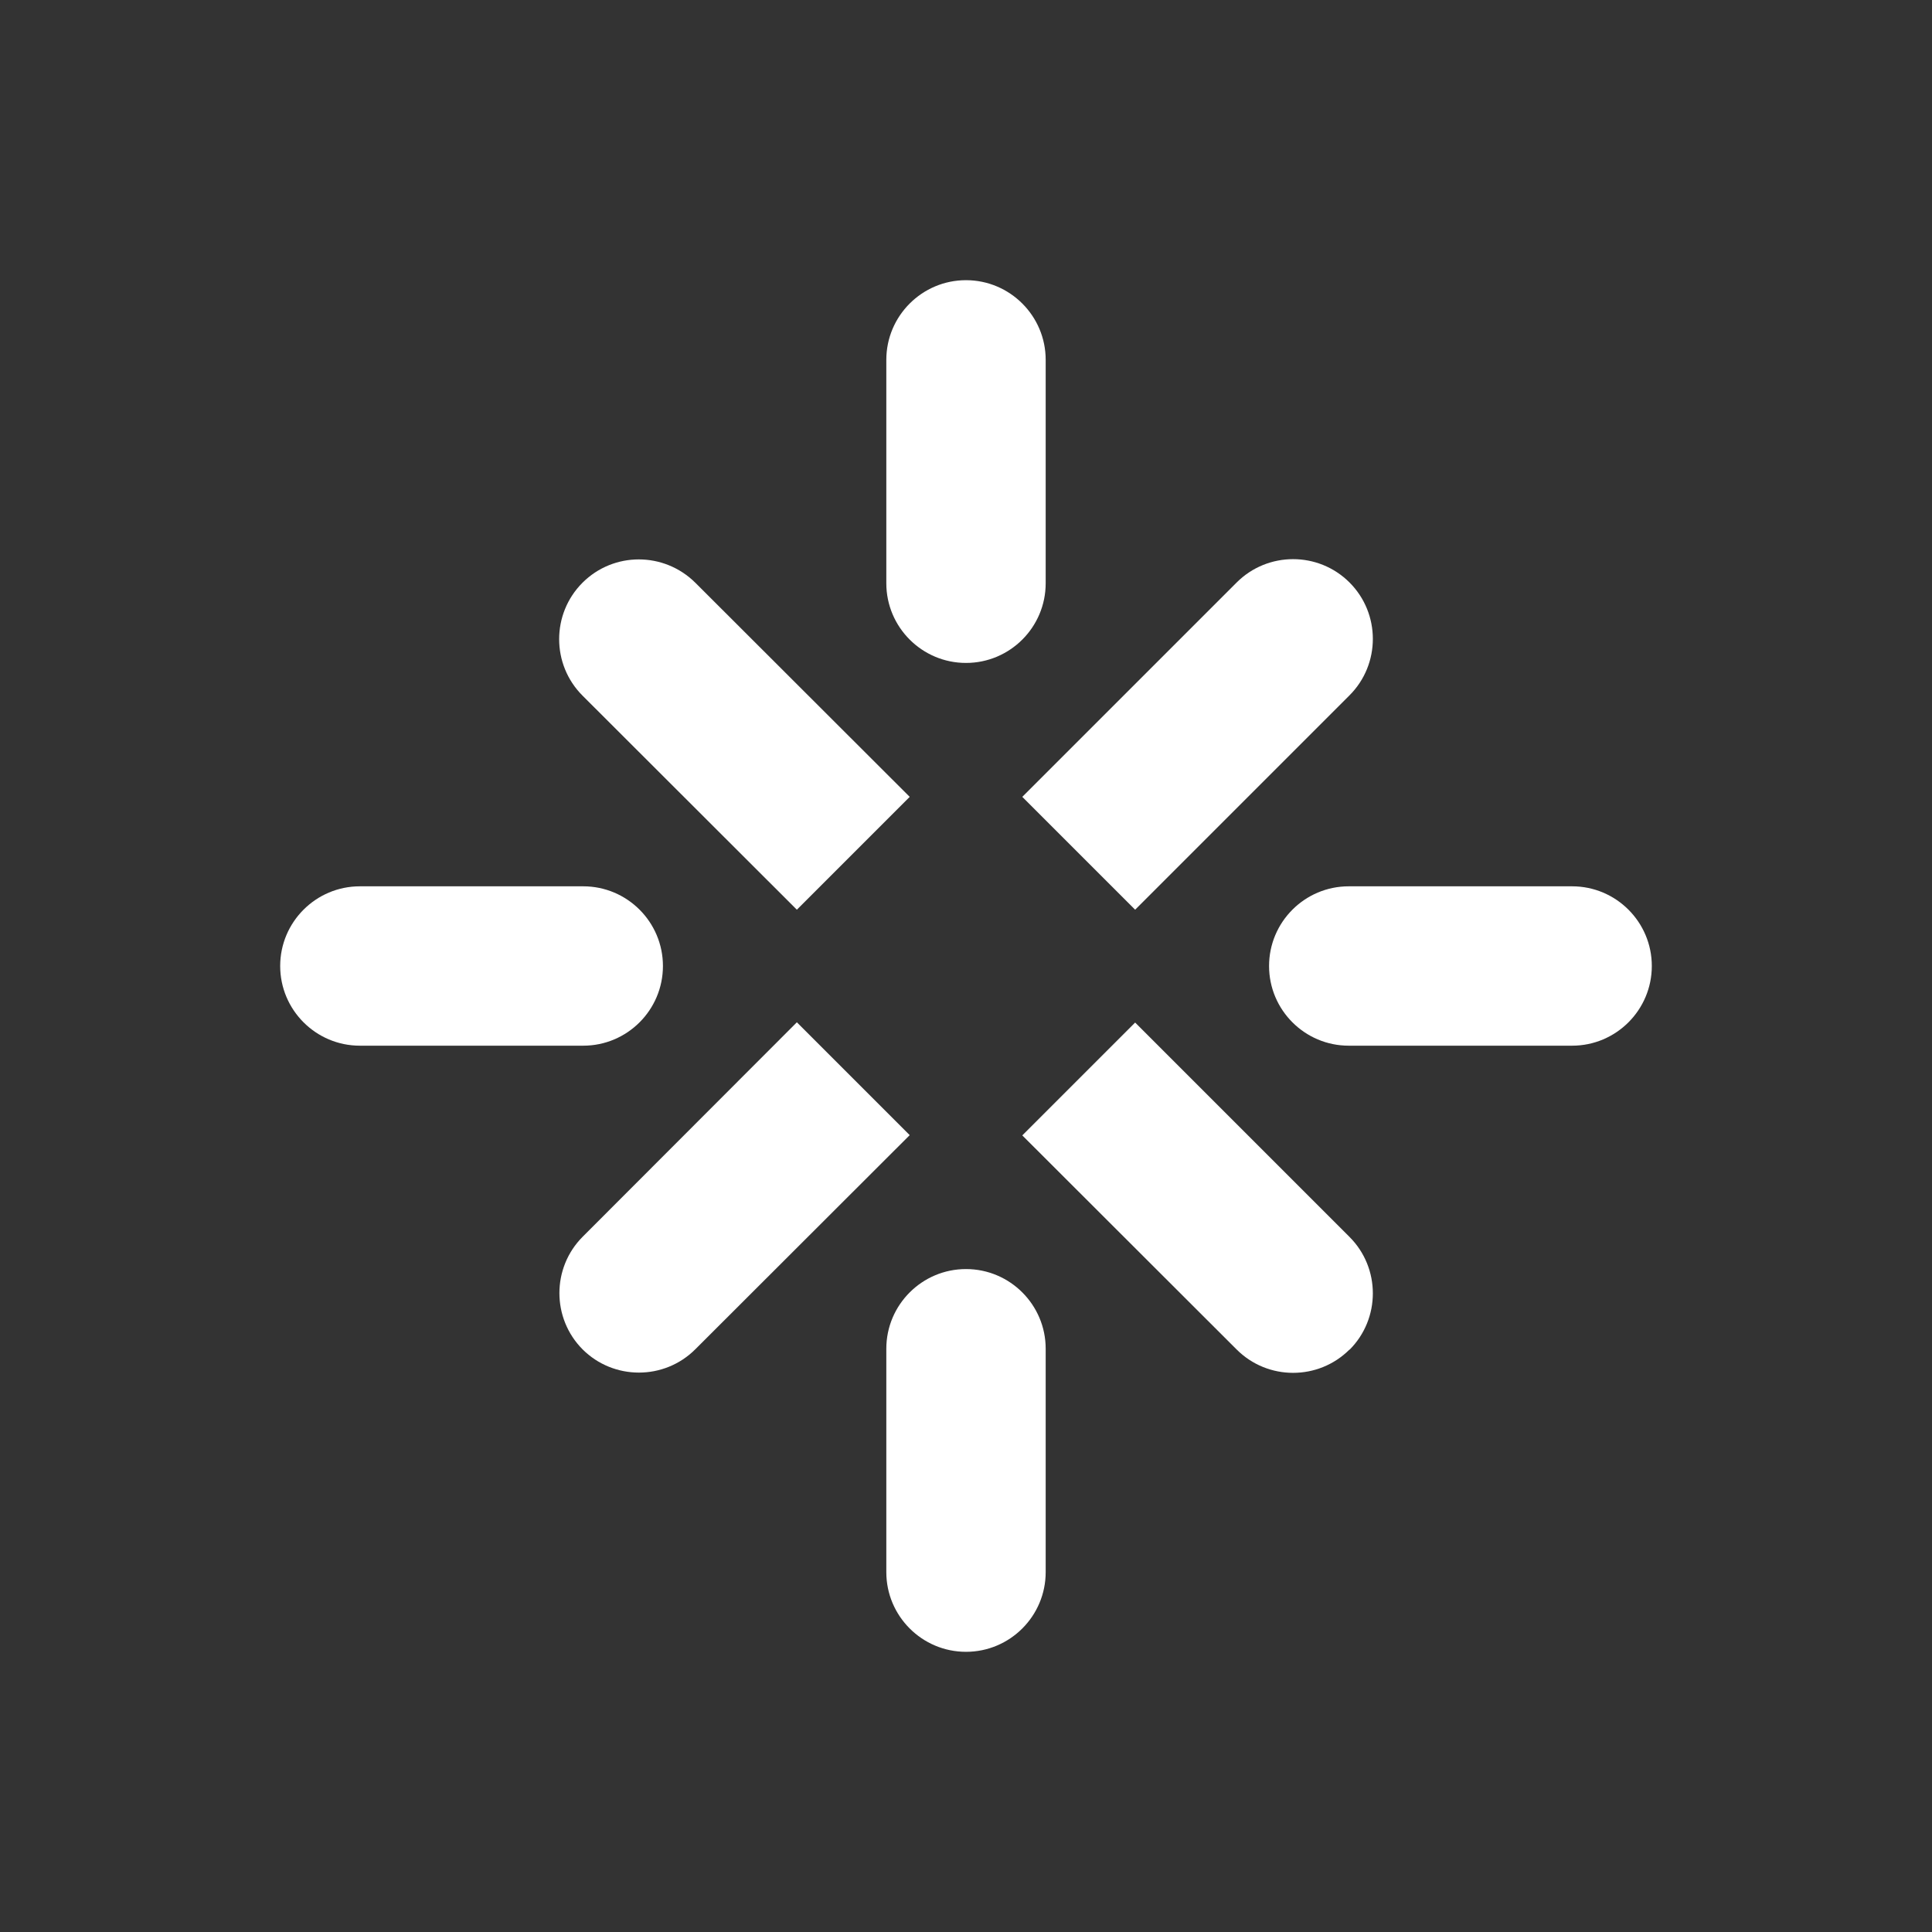
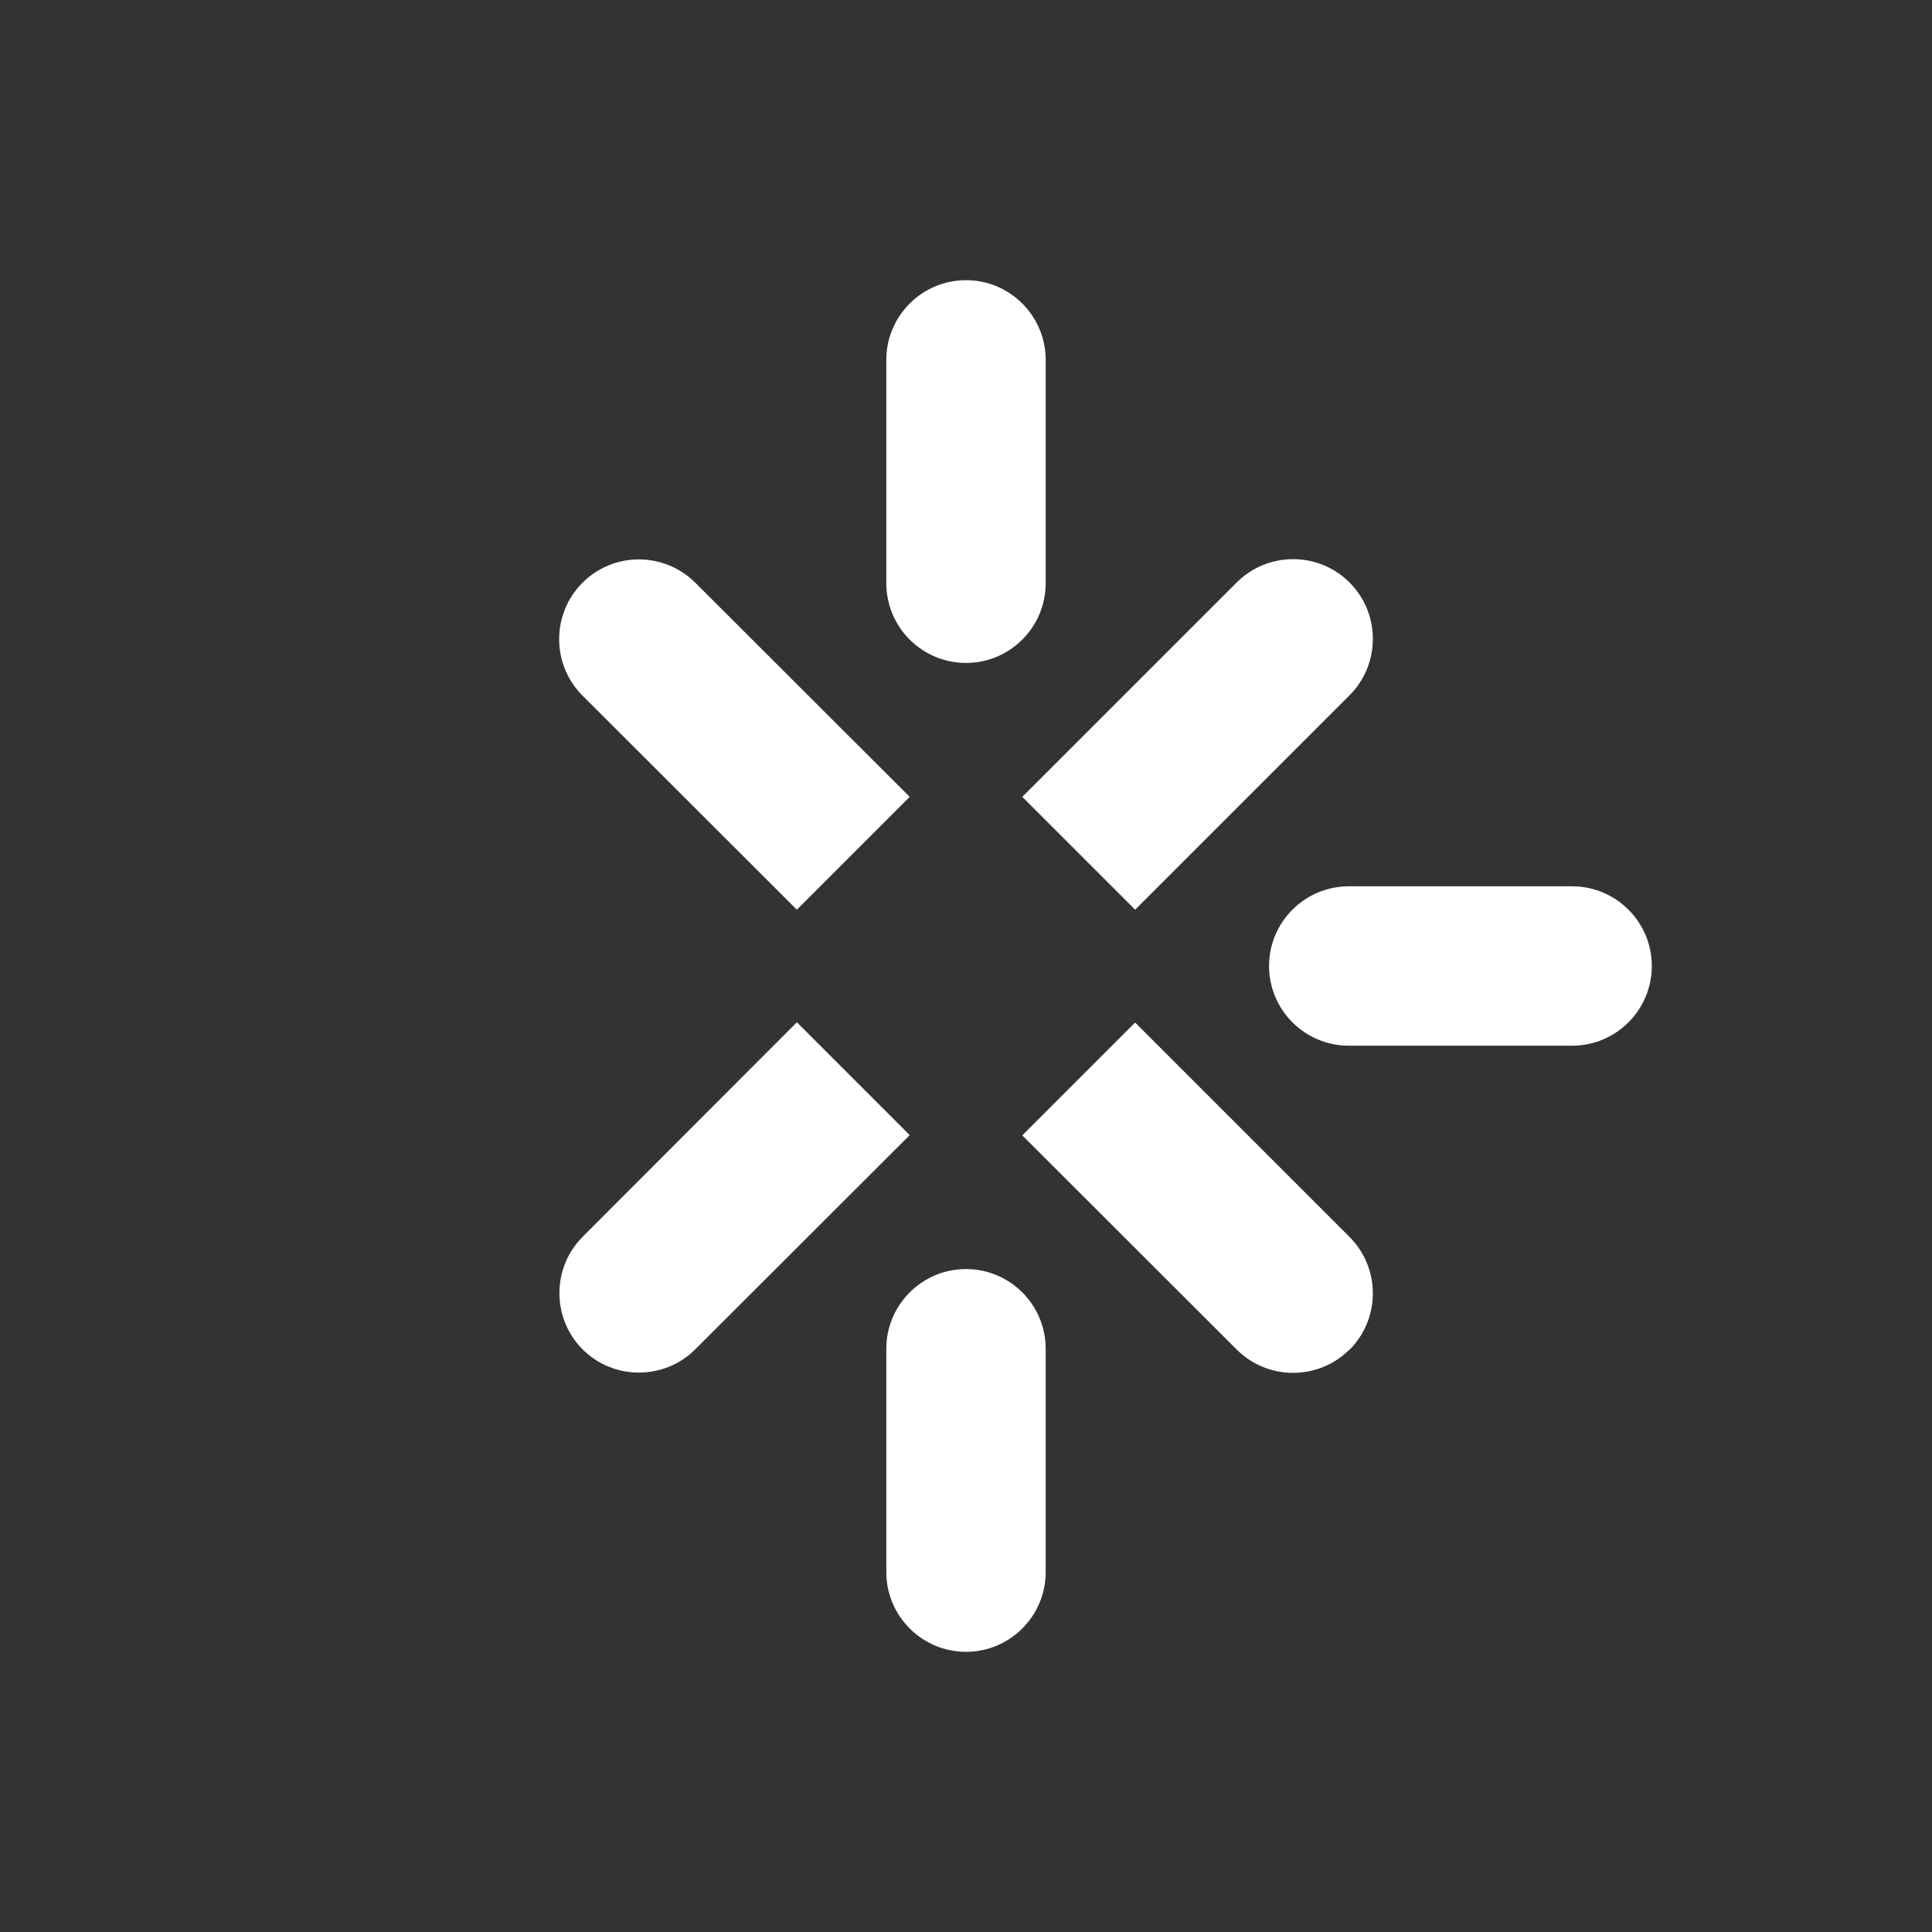
<svg xmlns="http://www.w3.org/2000/svg" id="Layer_1" data-name="Layer 1" viewBox="0 0 75.16 75.16">
  <rect x="0" y="0" width="75.16" height="75.16" fill="#333333" stroke="none" />
  <defs>
    <style>
      .cls-1 {
        fill: none;
      }

      .cls-1, .cls-2 {
        stroke-width: 0px;
      }

      .cls-2 {
        fill: #fff;
      }
    </style>
  </defs>
  <g>
    <path class="cls-2" d="M37.58,25.79h0c-1.71,0-3.1-1.39-3.1-3.1v-8.69c0-1.71,1.39-3.1,3.1-3.1s3.1,1.39,3.1,3.1v8.69c0,1.71-1.39,3.1-3.1,3.1" />
    <path class="cls-2" d="M35.39,31l-4.39,4.39-8.34-8.33c-1.21-1.21-1.21-3.18,0-4.39,1.21-1.21,3.17-1.21,4.39,0l8.34,8.33Z" />
    <path class="cls-2" d="M52.5,52.5h0c-1.21,1.21-3.18,1.21-4.39,0l-8.34-8.33,4.39-4.39,8.34,8.34c1.21,1.21,1.21,3.18,0,4.39" />
    <path class="cls-2" d="M44.16,35.39l-4.39-4.39,8.34-8.34c1.21-1.21,3.18-1.21,4.39,0,1.21,1.21,1.21,3.18,0,4.39l-8.33,8.33Z" />
    <path class="cls-2" d="M22.67,52.5h0c-1.21-1.21-1.21-3.18,0-4.39l8.33-8.34,4.39,4.39-8.34,8.33c-1.21,1.21-3.18,1.21-4.39,0" />
    <path class="cls-2" d="M37.58,64.26h0c-1.71,0-3.1-1.39-3.1-3.1v-8.69c0-1.71,1.39-3.1,3.1-3.1s3.1,1.39,3.1,3.1v8.69c0,1.71-1.39,3.1-3.1,3.1" />
    <path class="cls-2" d="M49.37,37.58h0c0-1.71,1.39-3.1,3.1-3.1h8.69c1.71,0,3.1,1.39,3.1,3.1s-1.39,3.1-3.1,3.1h-8.69c-1.71,0-3.1-1.39-3.1-3.1" />
-     <path class="cls-2" d="M10.9,37.58h0c0-1.71,1.39-3.1,3.1-3.1h8.69c1.71,0,3.1,1.39,3.1,3.1s-1.39,3.1-3.1,3.1h-8.69c-1.71,0-3.1-1.39-3.1-3.1" />
  </g>
  <rect class="cls-1" width="75.16" height="75.16" />
</svg>